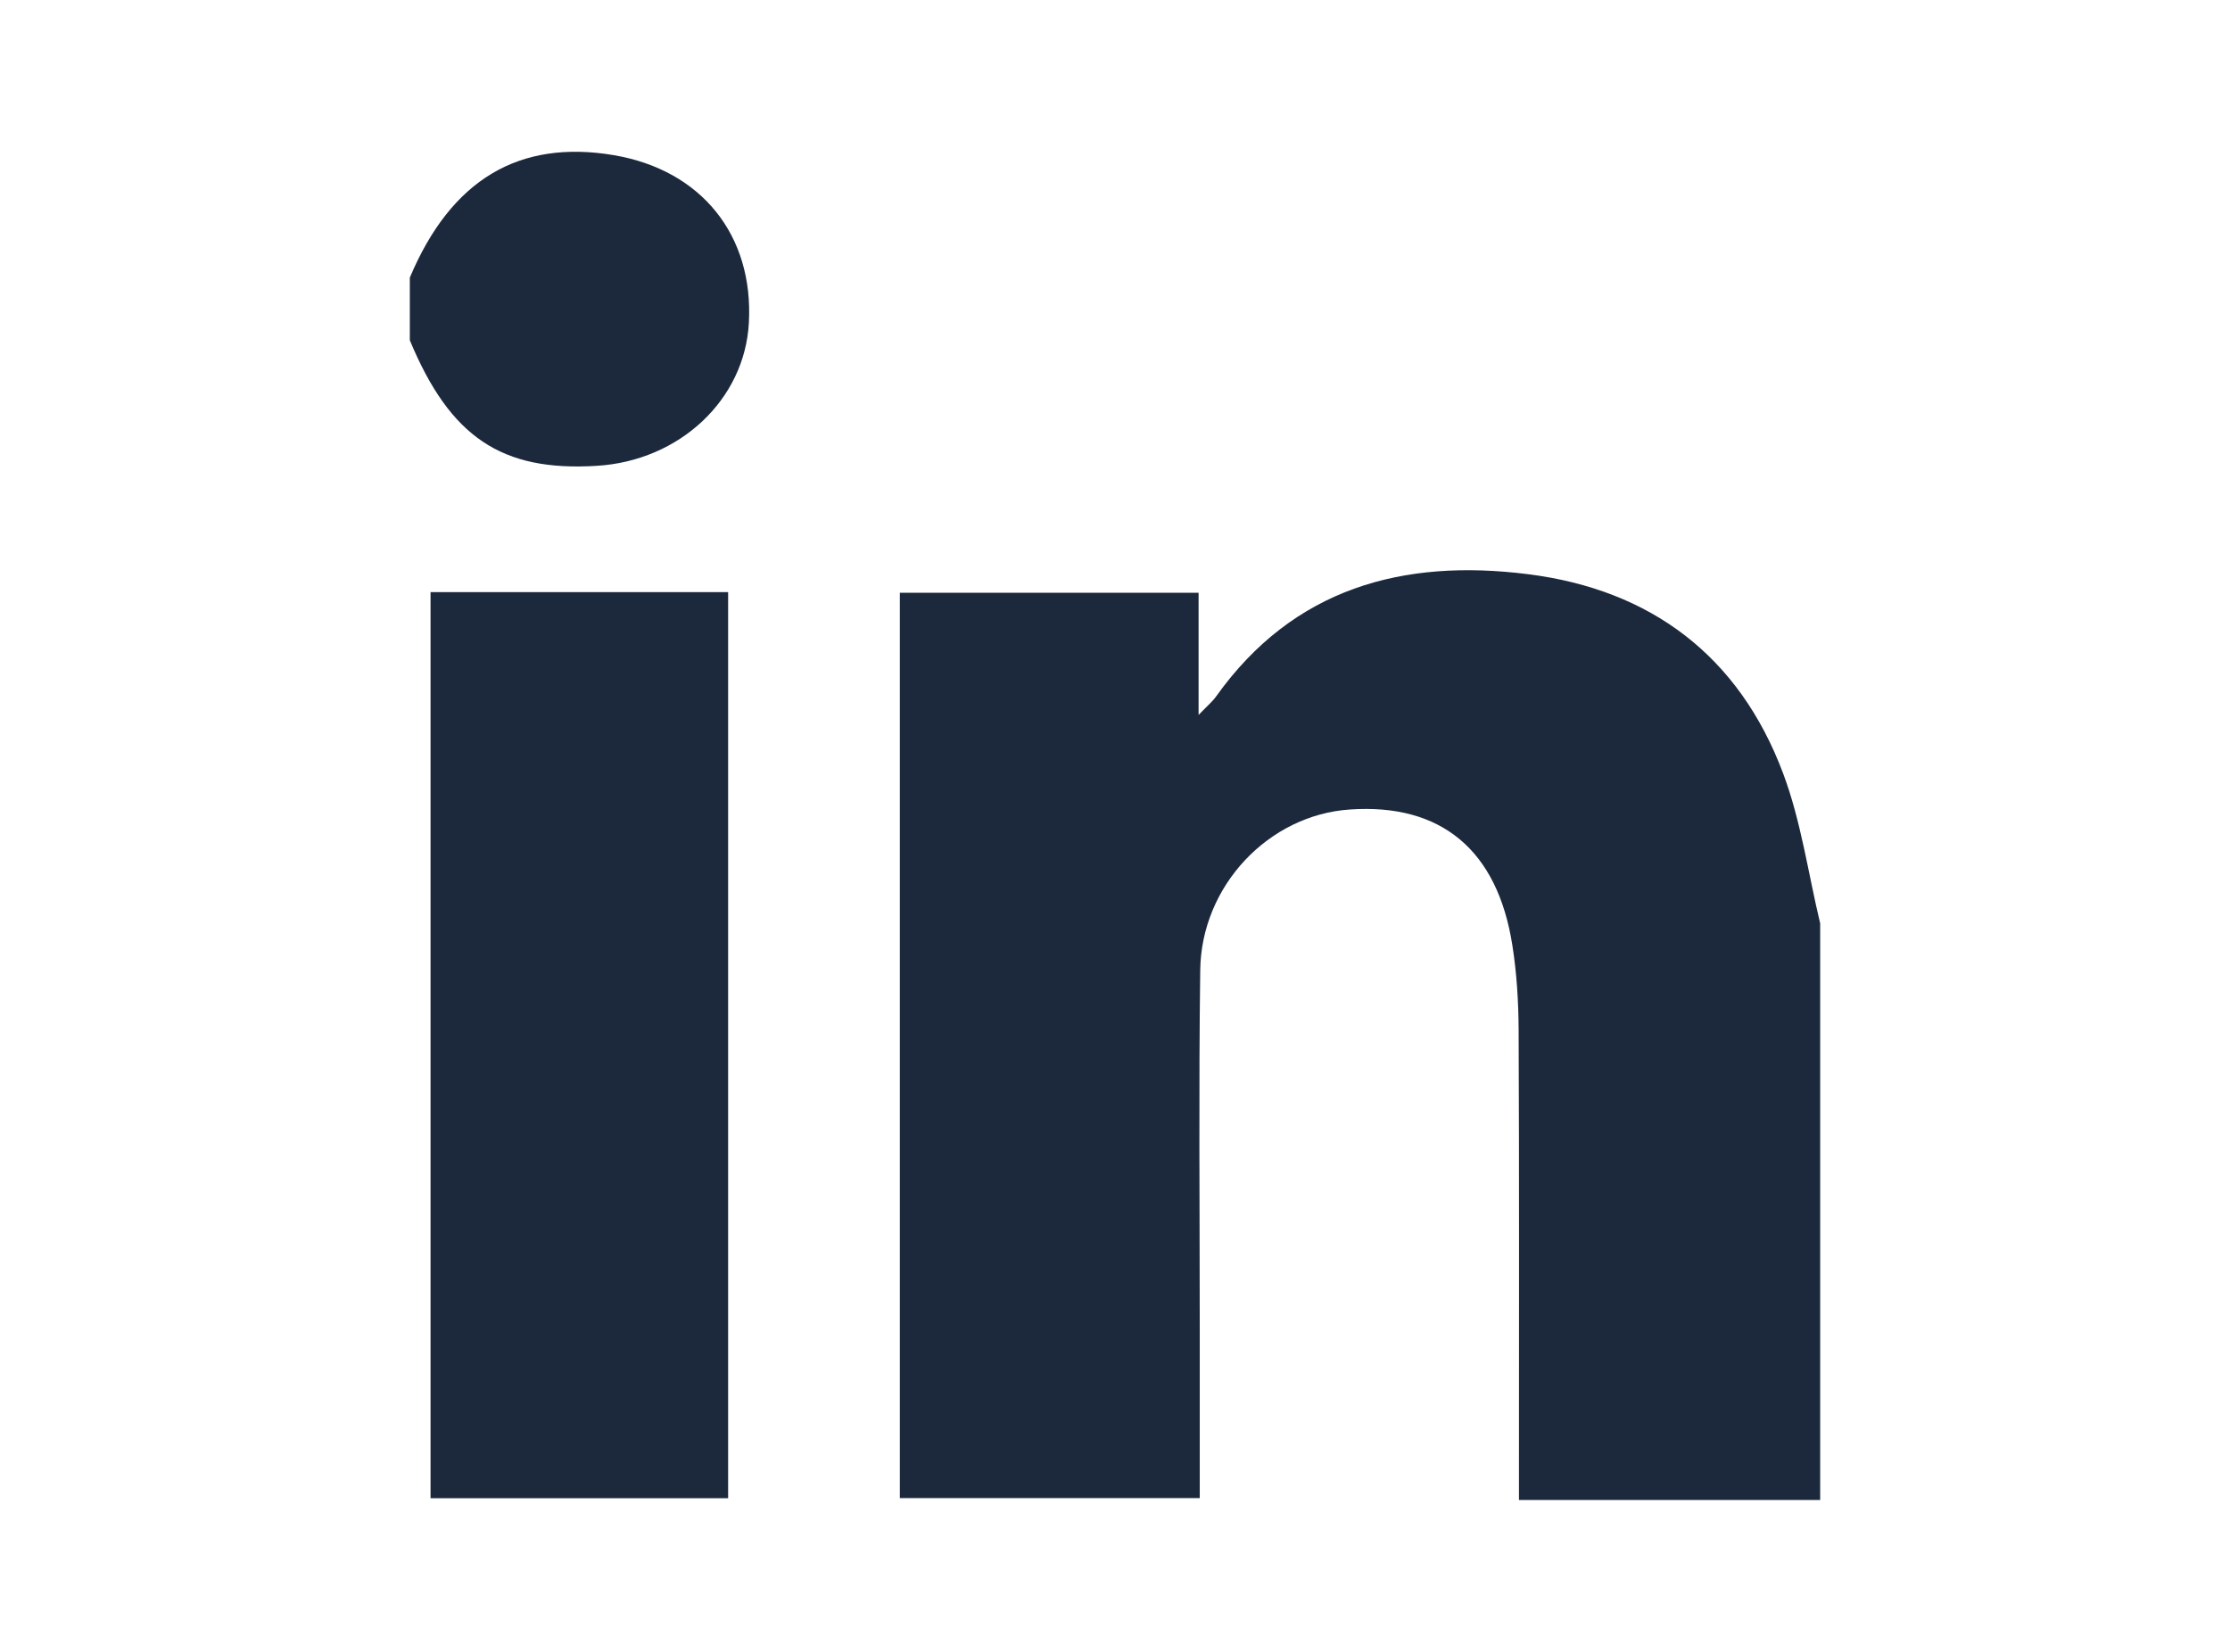
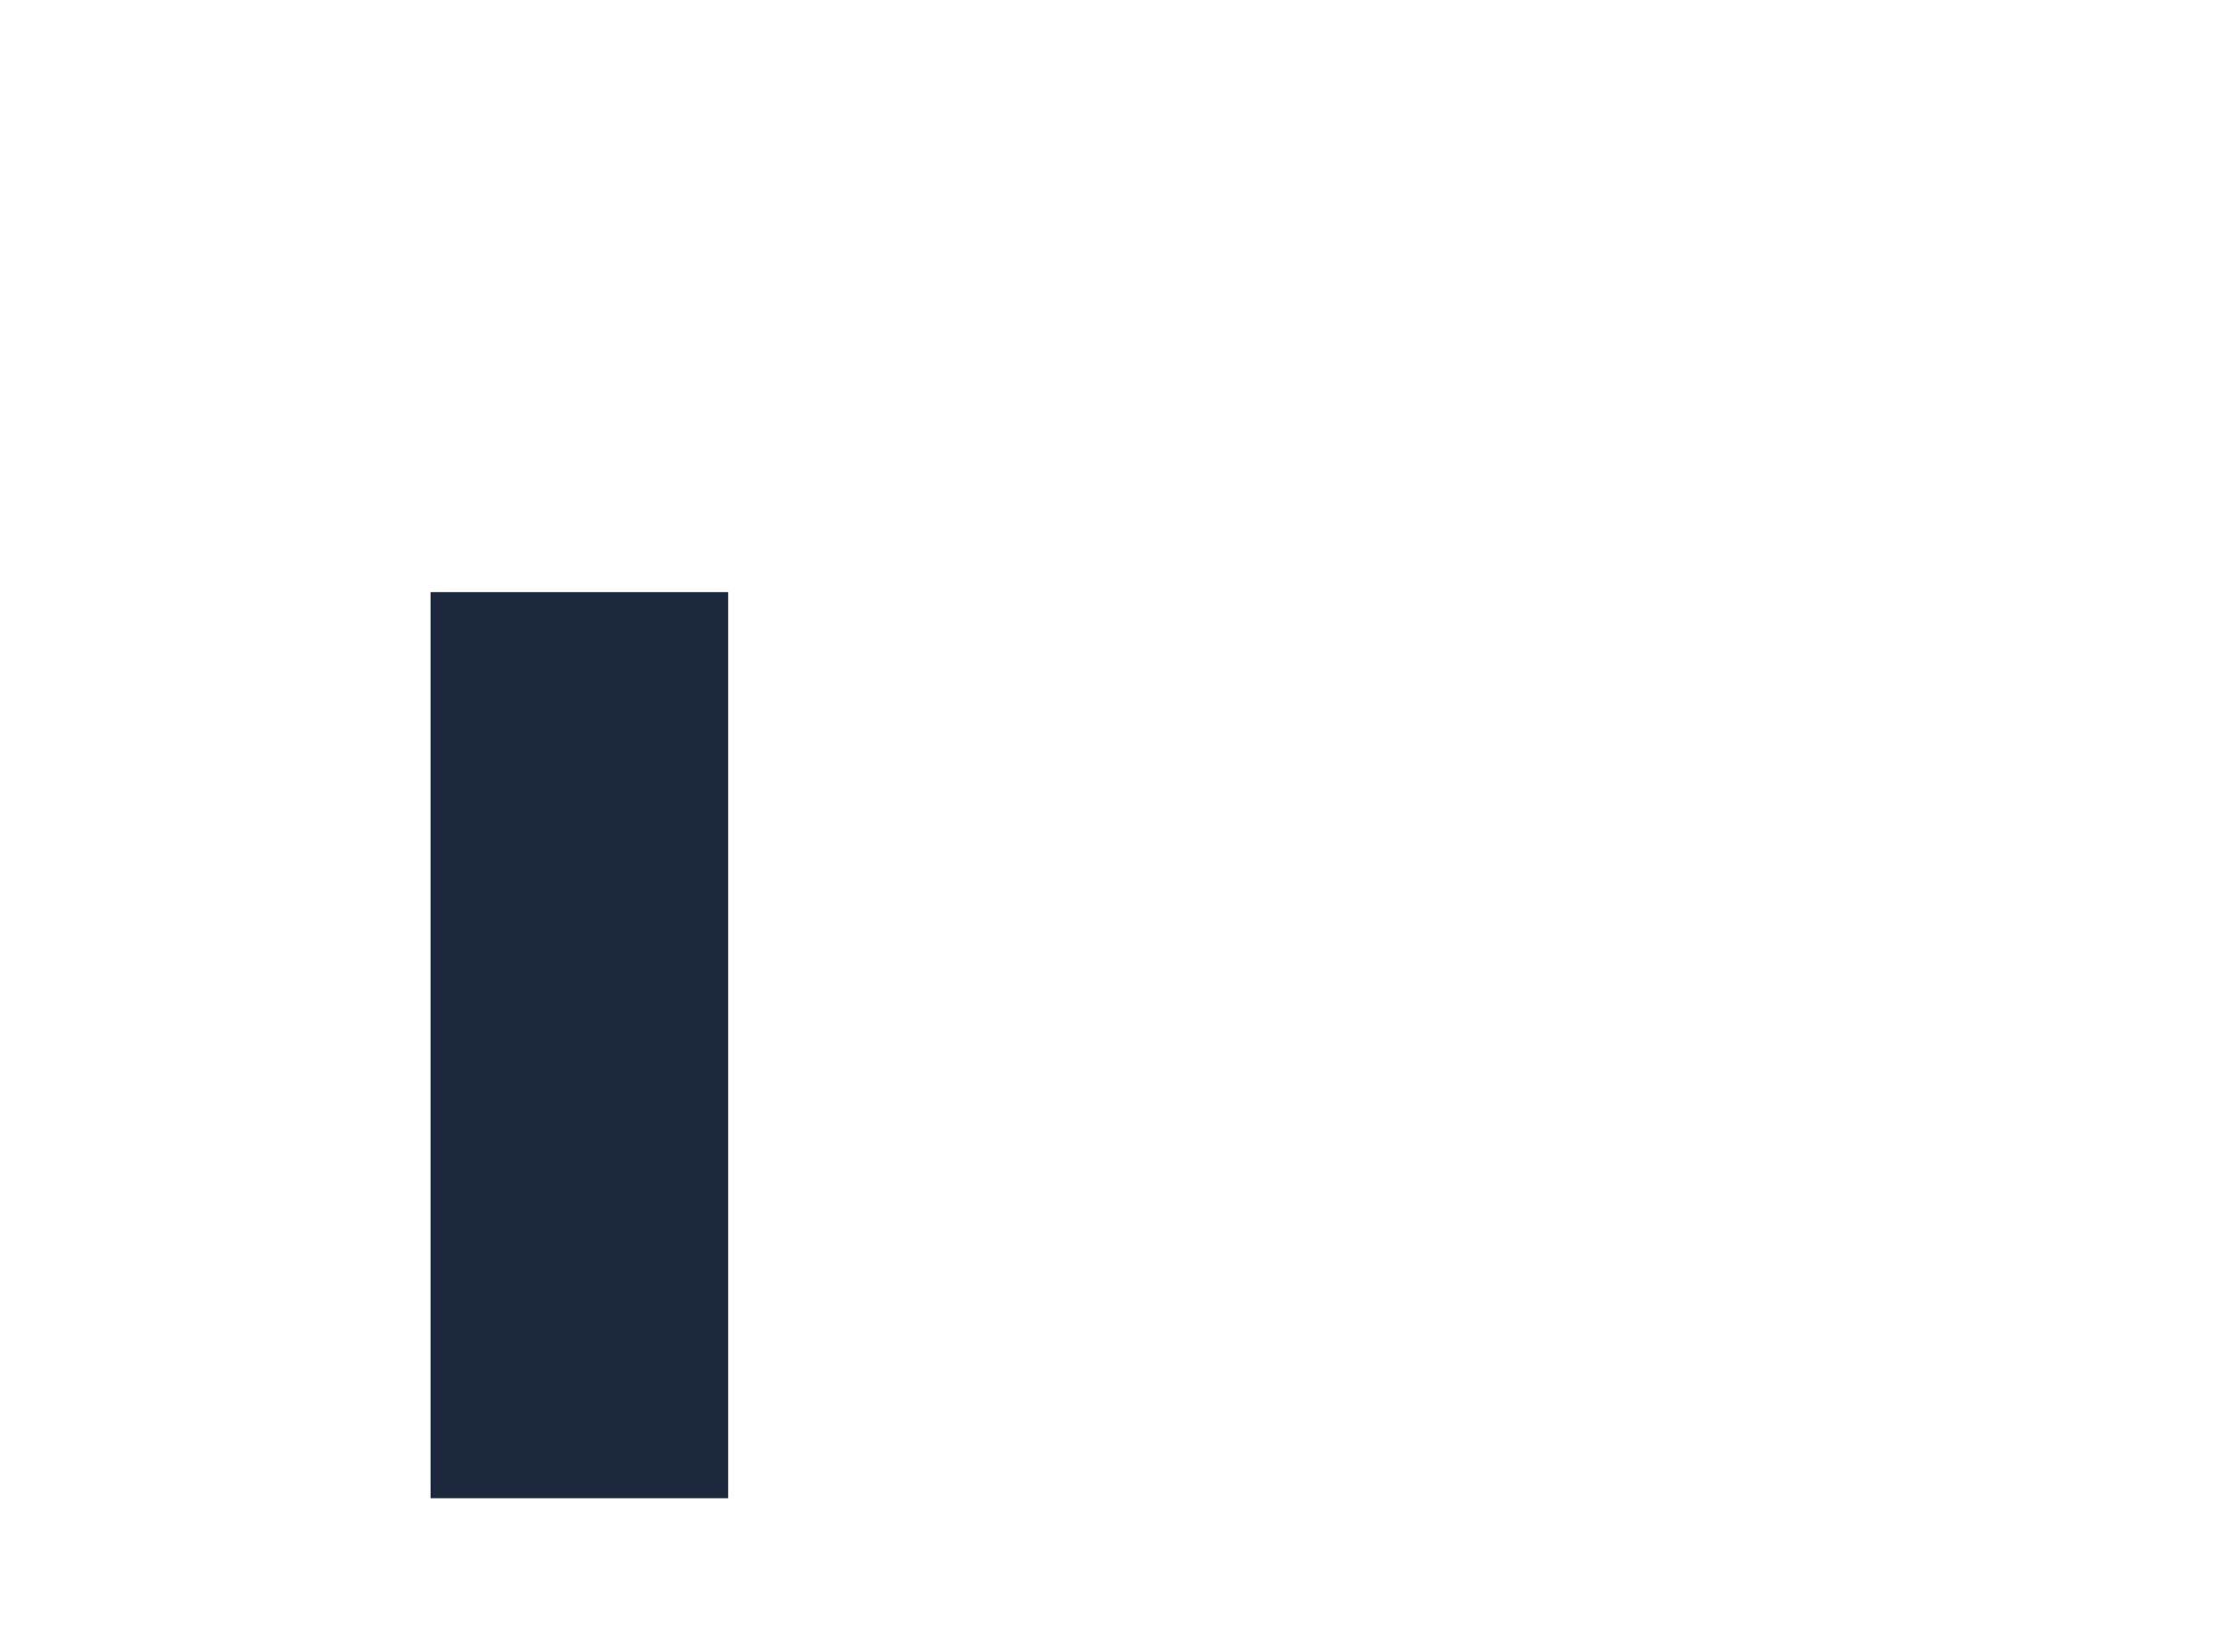
<svg xmlns="http://www.w3.org/2000/svg" version="1.1" id="Layer_1" x="0px" y="0px" width="27px" height="20px" viewBox="0 0 27 20" enable-background="new 0 0 27 20" xml:space="preserve">
  <g id="dZLTEC_3_">
    <g>
-       <path fill="#1C293D" d="M22.038,18.161c-1.199,0-2.398,0-3.647,0c0-0.157,0-0.291,0-0.424c0-1.758,0.004-3.515-0.004-5.274    c-0.002-0.339-0.023-0.683-0.076-1.018c-0.181-1.157-0.866-1.72-1.967-1.644c-0.983,0.065-1.8,0.924-1.812,1.945    c-0.019,1.428-0.006,2.859-0.006,4.287c0,0.692,0,1.385,0,2.105c-1.217,0-2.412,0-3.631,0c0-3.647,0-7.291,0-10.961    c1.203,0,2.396,0,3.617,0c0,0.474,0,0.938,0,1.479c0.105-0.109,0.167-0.161,0.213-0.225c0.936-1.312,2.262-1.671,3.776-1.479    c1.49,0.187,2.555,0.993,3.087,2.408c0.219,0.582,0.304,1.212,0.45,1.82C22.038,13.506,22.038,15.833,22.038,18.161z" />
-       <path fill="#1C293D" d="M4.962,3.361c0.498-1.183,1.32-1.677,2.472-1.482c1.057,0.18,1.692,0.968,1.633,2.03    C9.017,4.84,8.228,5.579,7.226,5.64C6.073,5.712,5.45,5.293,4.962,4.12C4.962,3.867,4.962,3.614,4.962,3.361z" />
      <path fill="#1C293D" d="M5.213,7.169c1.21,0,2.394,0,3.603,0c0,3.66,0,7.307,0,10.971c-1.203,0-2.388,0-3.603,0    C5.213,14.494,5.213,10.847,5.213,7.169z" />
    </g>
  </g>
</svg>